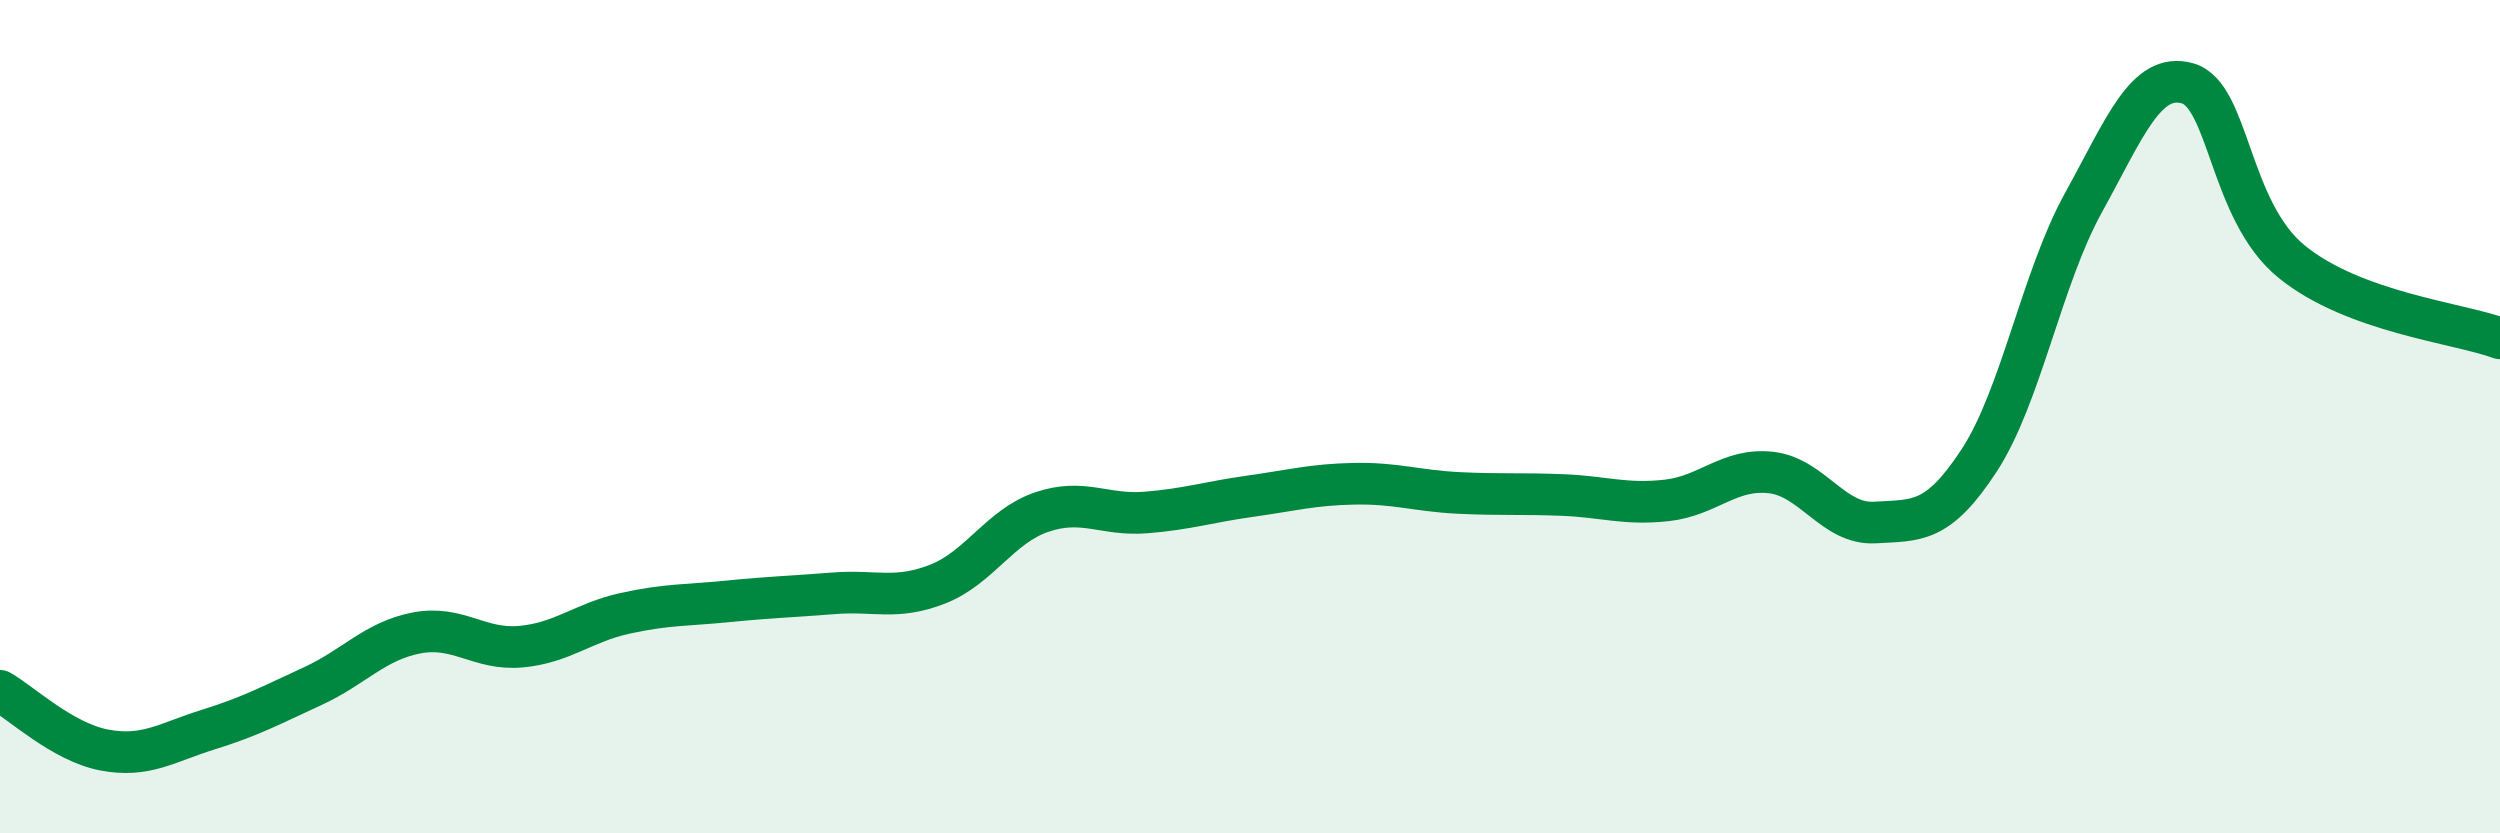
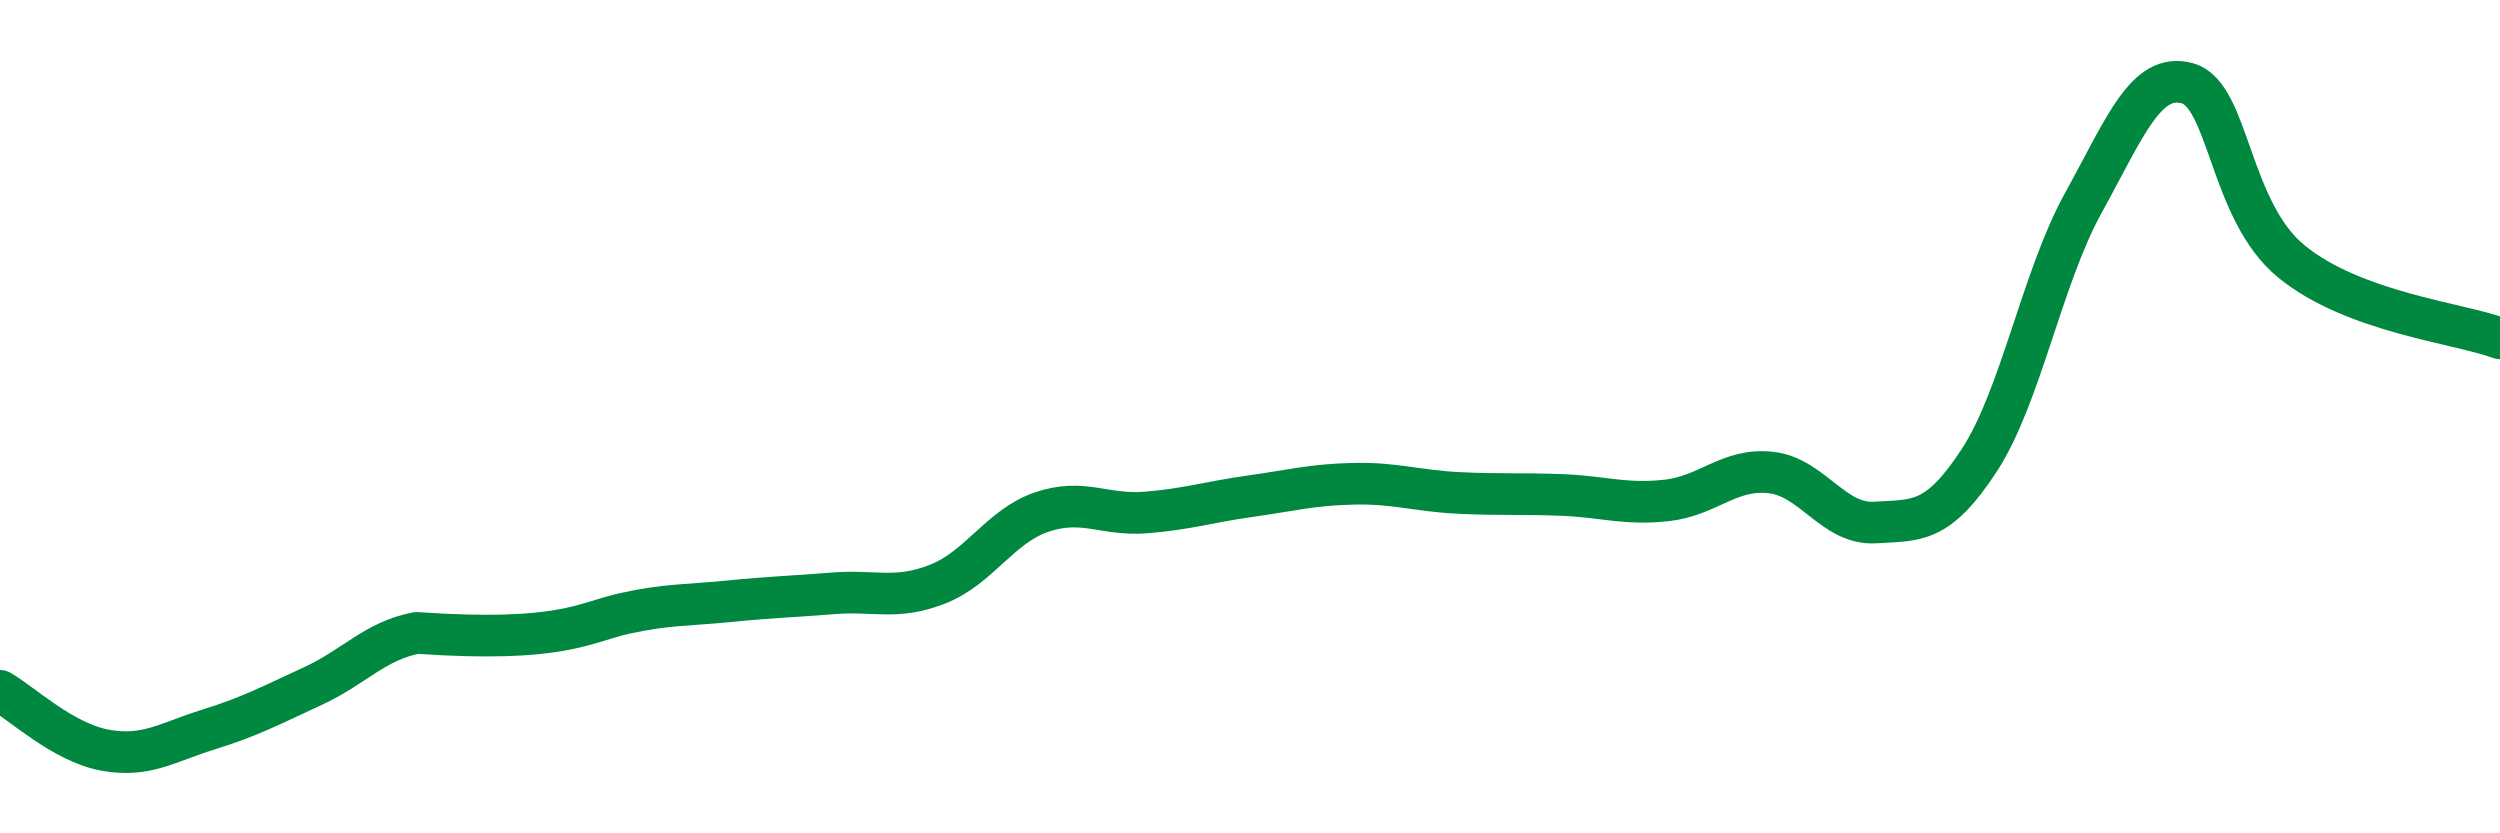
<svg xmlns="http://www.w3.org/2000/svg" width="60" height="20" viewBox="0 0 60 20">
-   <path d="M 0,16.58 C 0.5,16.86 1.5,17.81 2.5,18 C 3.5,18.19 4,17.82 5,17.51 C 6,17.2 6.5,16.93 7.5,16.47 C 8.5,16.01 9,15.38 10,15.19 C 11,15 11.5,15.61 12.5,15.52 C 13.5,15.43 14,14.94 15,14.72 C 16,14.5 16.5,14.53 17.5,14.43 C 18.5,14.33 19,14.32 20,14.24 C 21,14.16 21.5,14.41 22.5,14.02 C 23.5,13.63 24,12.63 25,12.29 C 26,11.95 26.5,12.38 27.5,12.3 C 28.5,12.22 29,12.05 30,11.91 C 31,11.77 31.5,11.63 32.5,11.61 C 33.5,11.59 34,11.78 35,11.83 C 36,11.88 36.5,11.84 37.5,11.88 C 38.5,11.92 39,12.12 40,12.01 C 41,11.9 41.5,11.23 42.5,11.34 C 43.5,11.45 44,12.6 45,12.54 C 46,12.48 46.5,12.58 47.5,11.05 C 48.5,9.52 49,6.68 50,4.87 C 51,3.06 51.5,1.72 52.5,2 C 53.5,2.28 53.5,5.06 55,6.28 C 56.5,7.5 59,7.75 60,8.12L60 20L0 20Z" fill="#008740" opacity="0.1" stroke-linecap="round" stroke-linejoin="round" />
-   <path d="M 0,16.58 C 0.5,16.86 1.5,17.81 2.5,18 C 3.5,18.19 4,17.82 5,17.51 C 6,17.2 6.5,16.93 7.5,16.47 C 8.5,16.01 9,15.38 10,15.19 C 11,15 11.5,15.61 12.5,15.52 C 13.5,15.43 14,14.94 15,14.72 C 16,14.5 16.5,14.53 17.5,14.43 C 18.5,14.33 19,14.32 20,14.24 C 21,14.16 21.5,14.41 22.5,14.02 C 23.5,13.63 24,12.63 25,12.29 C 26,11.95 26.5,12.38 27.5,12.3 C 28.5,12.22 29,12.05 30,11.91 C 31,11.77 31.5,11.63 32.5,11.61 C 33.5,11.59 34,11.78 35,11.83 C 36,11.88 36.5,11.84 37.5,11.88 C 38.5,11.92 39,12.12 40,12.01 C 41,11.9 41.5,11.23 42.5,11.34 C 43.5,11.45 44,12.6 45,12.54 C 46,12.48 46.5,12.58 47.5,11.05 C 48.5,9.52 49,6.68 50,4.87 C 51,3.06 51.5,1.72 52.5,2 C 53.5,2.28 53.5,5.06 55,6.28 C 56.5,7.5 59,7.75 60,8.12" stroke="#008740" stroke-width="1" fill="none" stroke-linecap="round" stroke-linejoin="round" />
+   <path d="M 0,16.58 C 0.5,16.86 1.5,17.81 2.5,18 C 3.5,18.19 4,17.82 5,17.51 C 6,17.2 6.5,16.93 7.5,16.47 C 8.5,16.01 9,15.38 10,15.19 C 13.5,15.43 14,14.94 15,14.72 C 16,14.5 16.5,14.53 17.5,14.43 C 18.5,14.33 19,14.32 20,14.24 C 21,14.16 21.5,14.41 22.5,14.02 C 23.5,13.63 24,12.63 25,12.29 C 26,11.95 26.5,12.38 27.5,12.3 C 28.5,12.22 29,12.05 30,11.91 C 31,11.77 31.5,11.63 32.5,11.61 C 33.5,11.59 34,11.78 35,11.83 C 36,11.88 36.5,11.84 37.5,11.88 C 38.5,11.92 39,12.12 40,12.01 C 41,11.9 41.5,11.23 42.5,11.34 C 43.5,11.45 44,12.6 45,12.54 C 46,12.48 46.5,12.58 47.5,11.05 C 48.5,9.52 49,6.68 50,4.87 C 51,3.06 51.5,1.72 52.5,2 C 53.5,2.28 53.5,5.06 55,6.28 C 56.5,7.5 59,7.75 60,8.12" stroke="#008740" stroke-width="1" fill="none" stroke-linecap="round" stroke-linejoin="round" />
</svg>